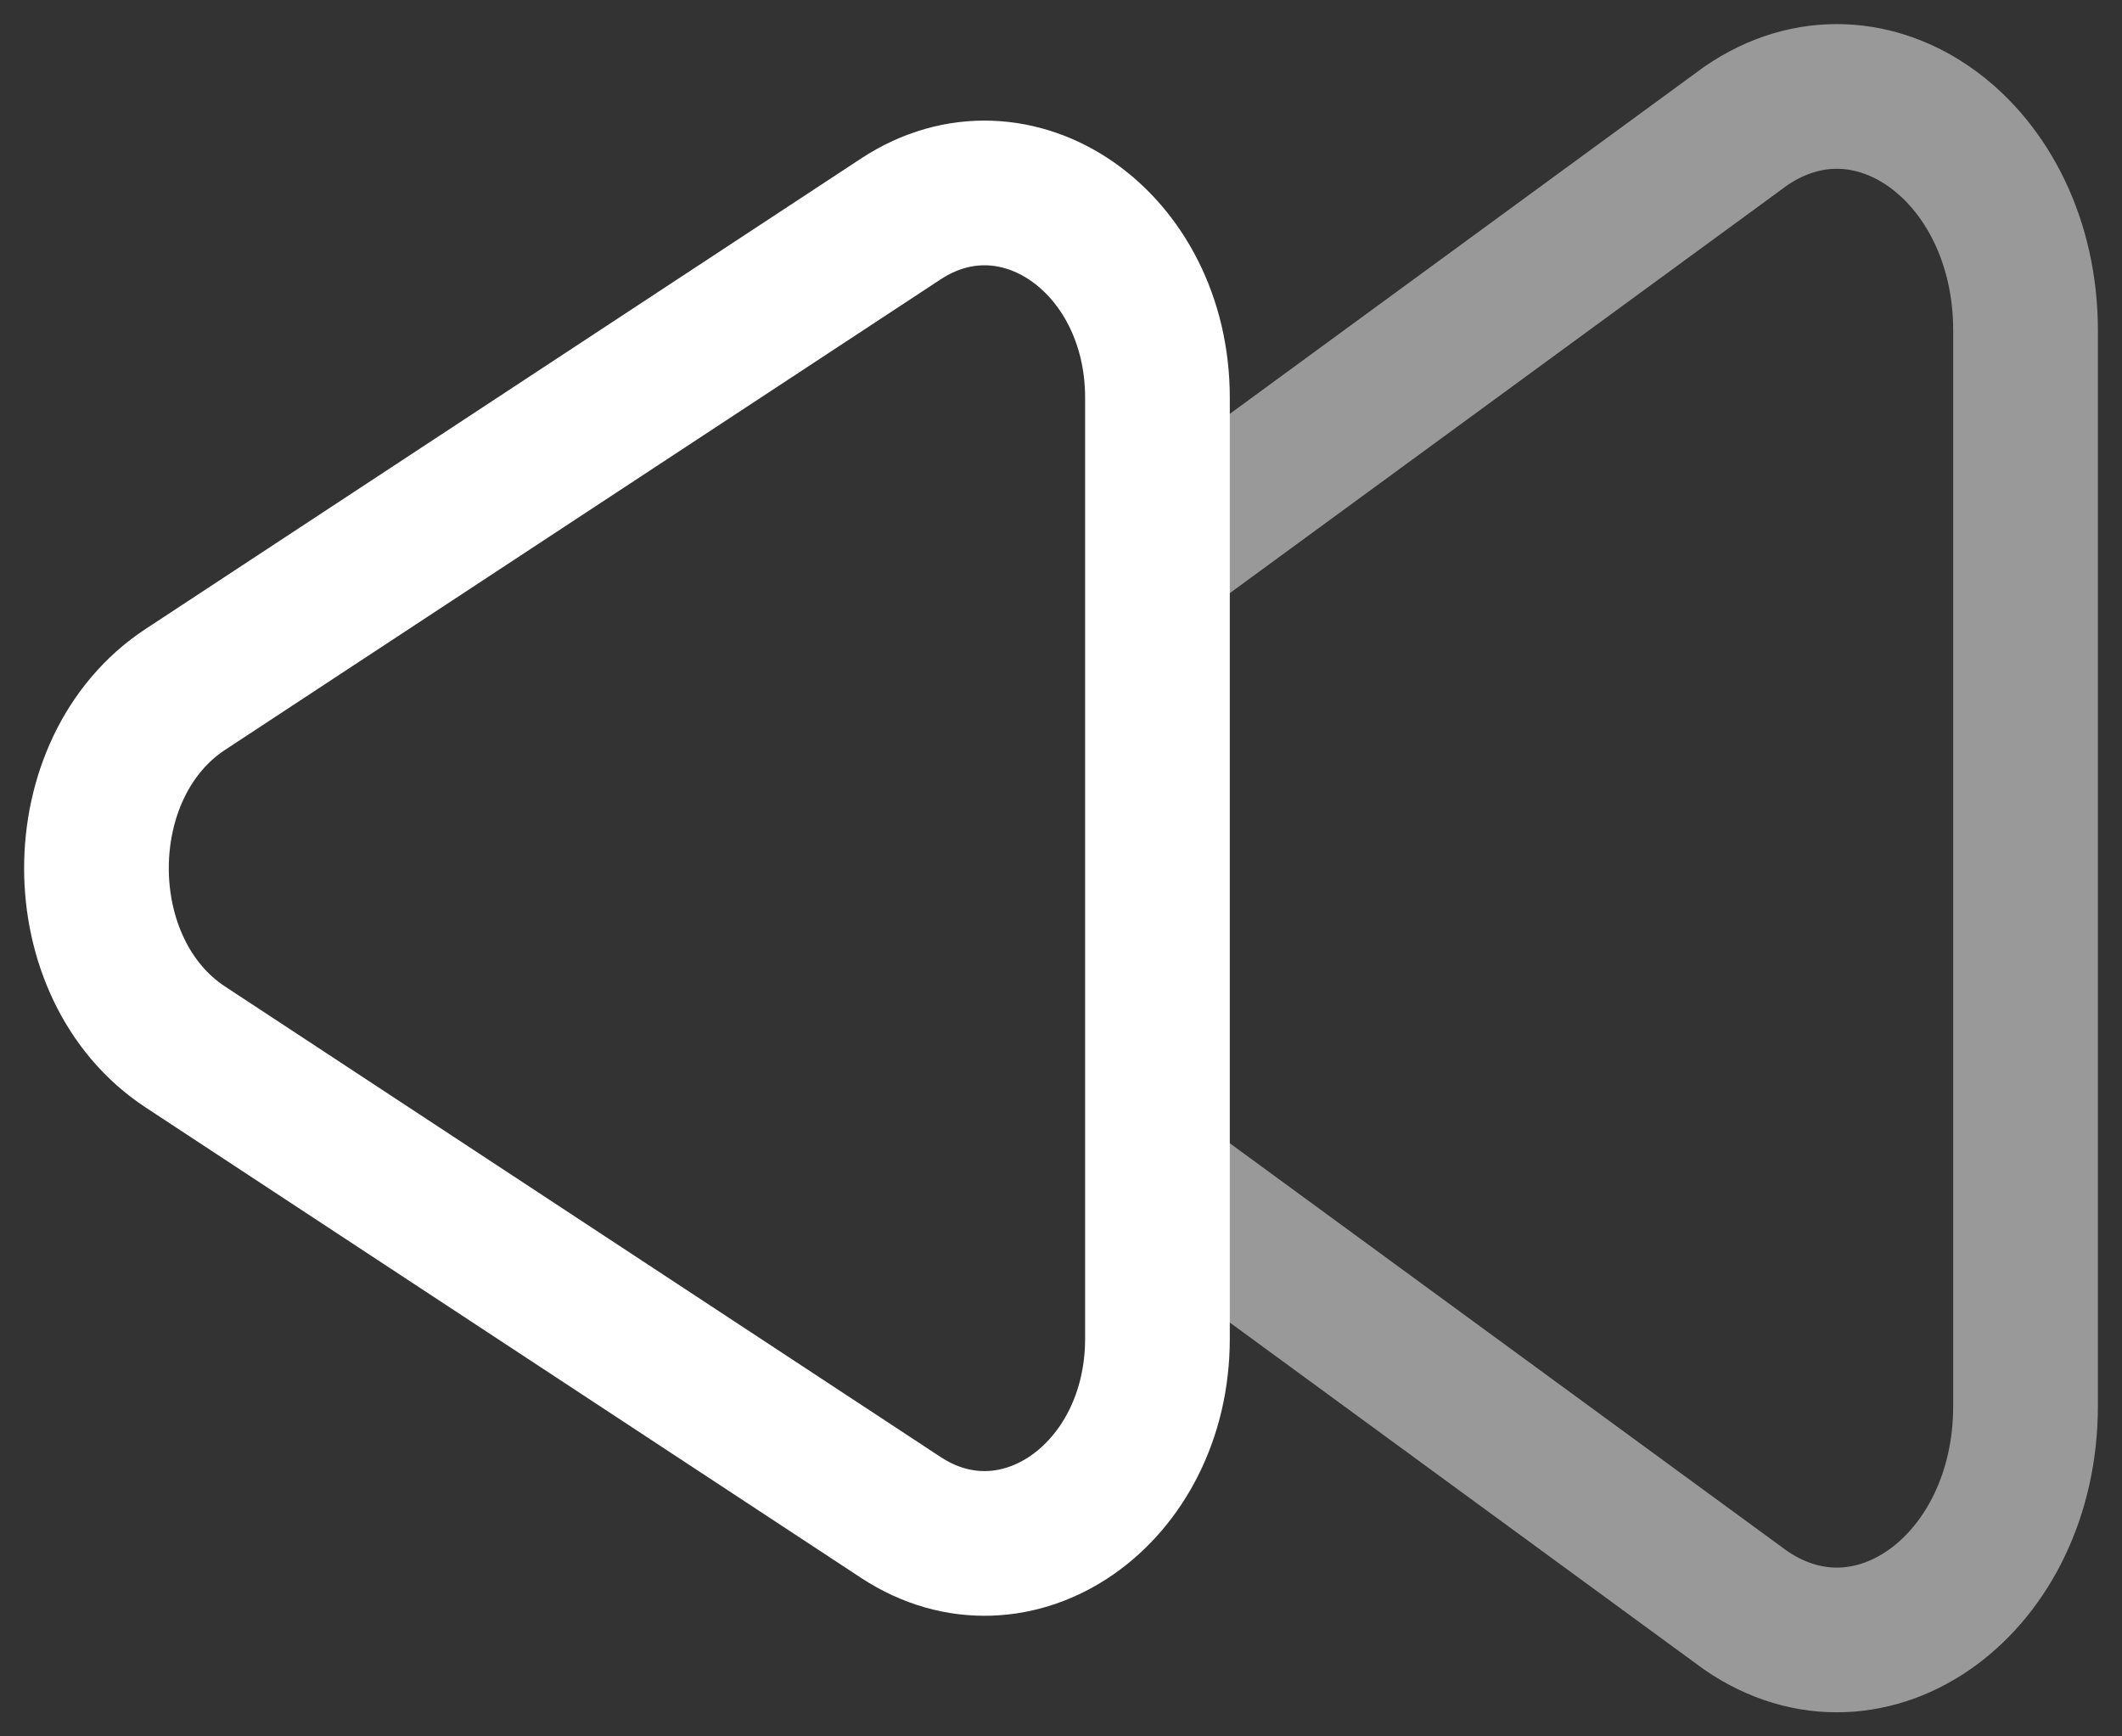
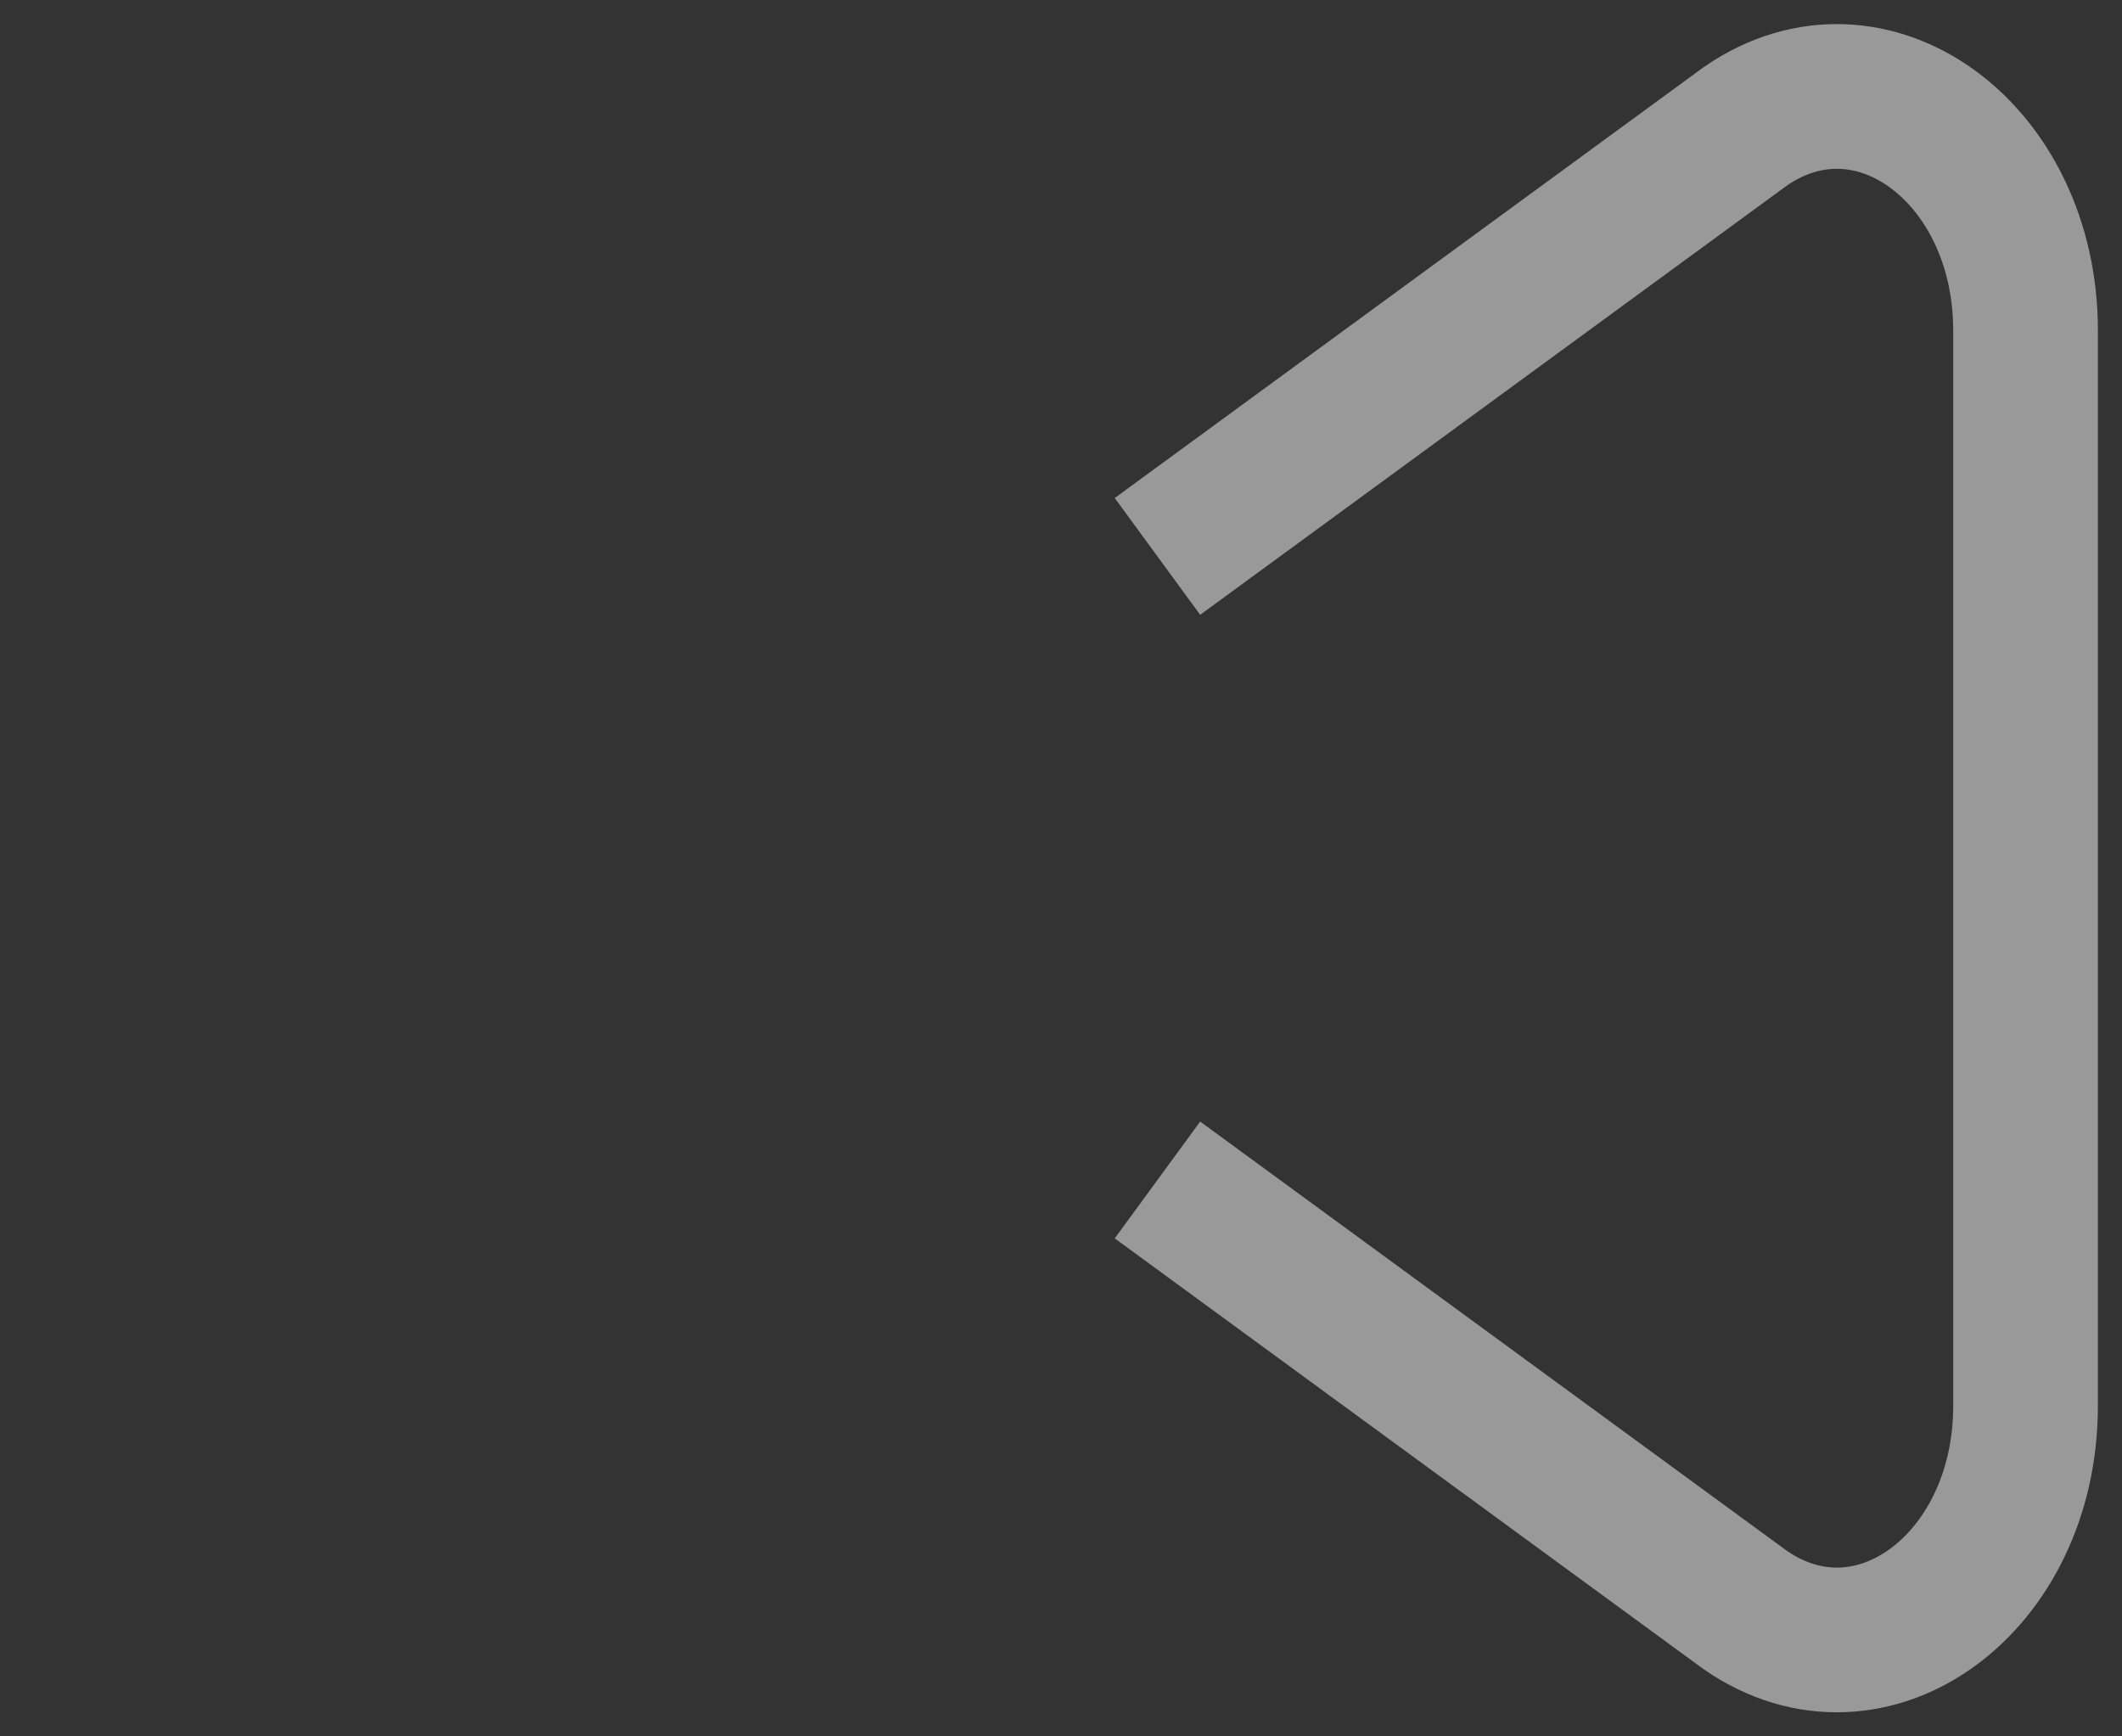
<svg xmlns="http://www.w3.org/2000/svg" width="22" height="18" viewBox="0 0 22 18" fill="none">
  <rect x="0" y="0" width="22" height="18" fill="#333333" stroke="none" />
  <path opacity="0.5" d="M12 5.768L18.097 1.308C19.399 0.411 21 1.58 21 3.426V14.574C21 16.421 19.4 17.589 18.097 16.692L12 12.232" stroke="white" stroke-width="1.5" />
-   <path d="M1.921 7.147C0.693 7.954 0.693 10.046 1.921 10.853L9.339 15.73C10.533 16.515 12 15.493 12 13.877V4.123C12 2.507 10.533 1.485 9.339 2.27L1.921 7.147Z" stroke="white" stroke-width="1.5" />
</svg>